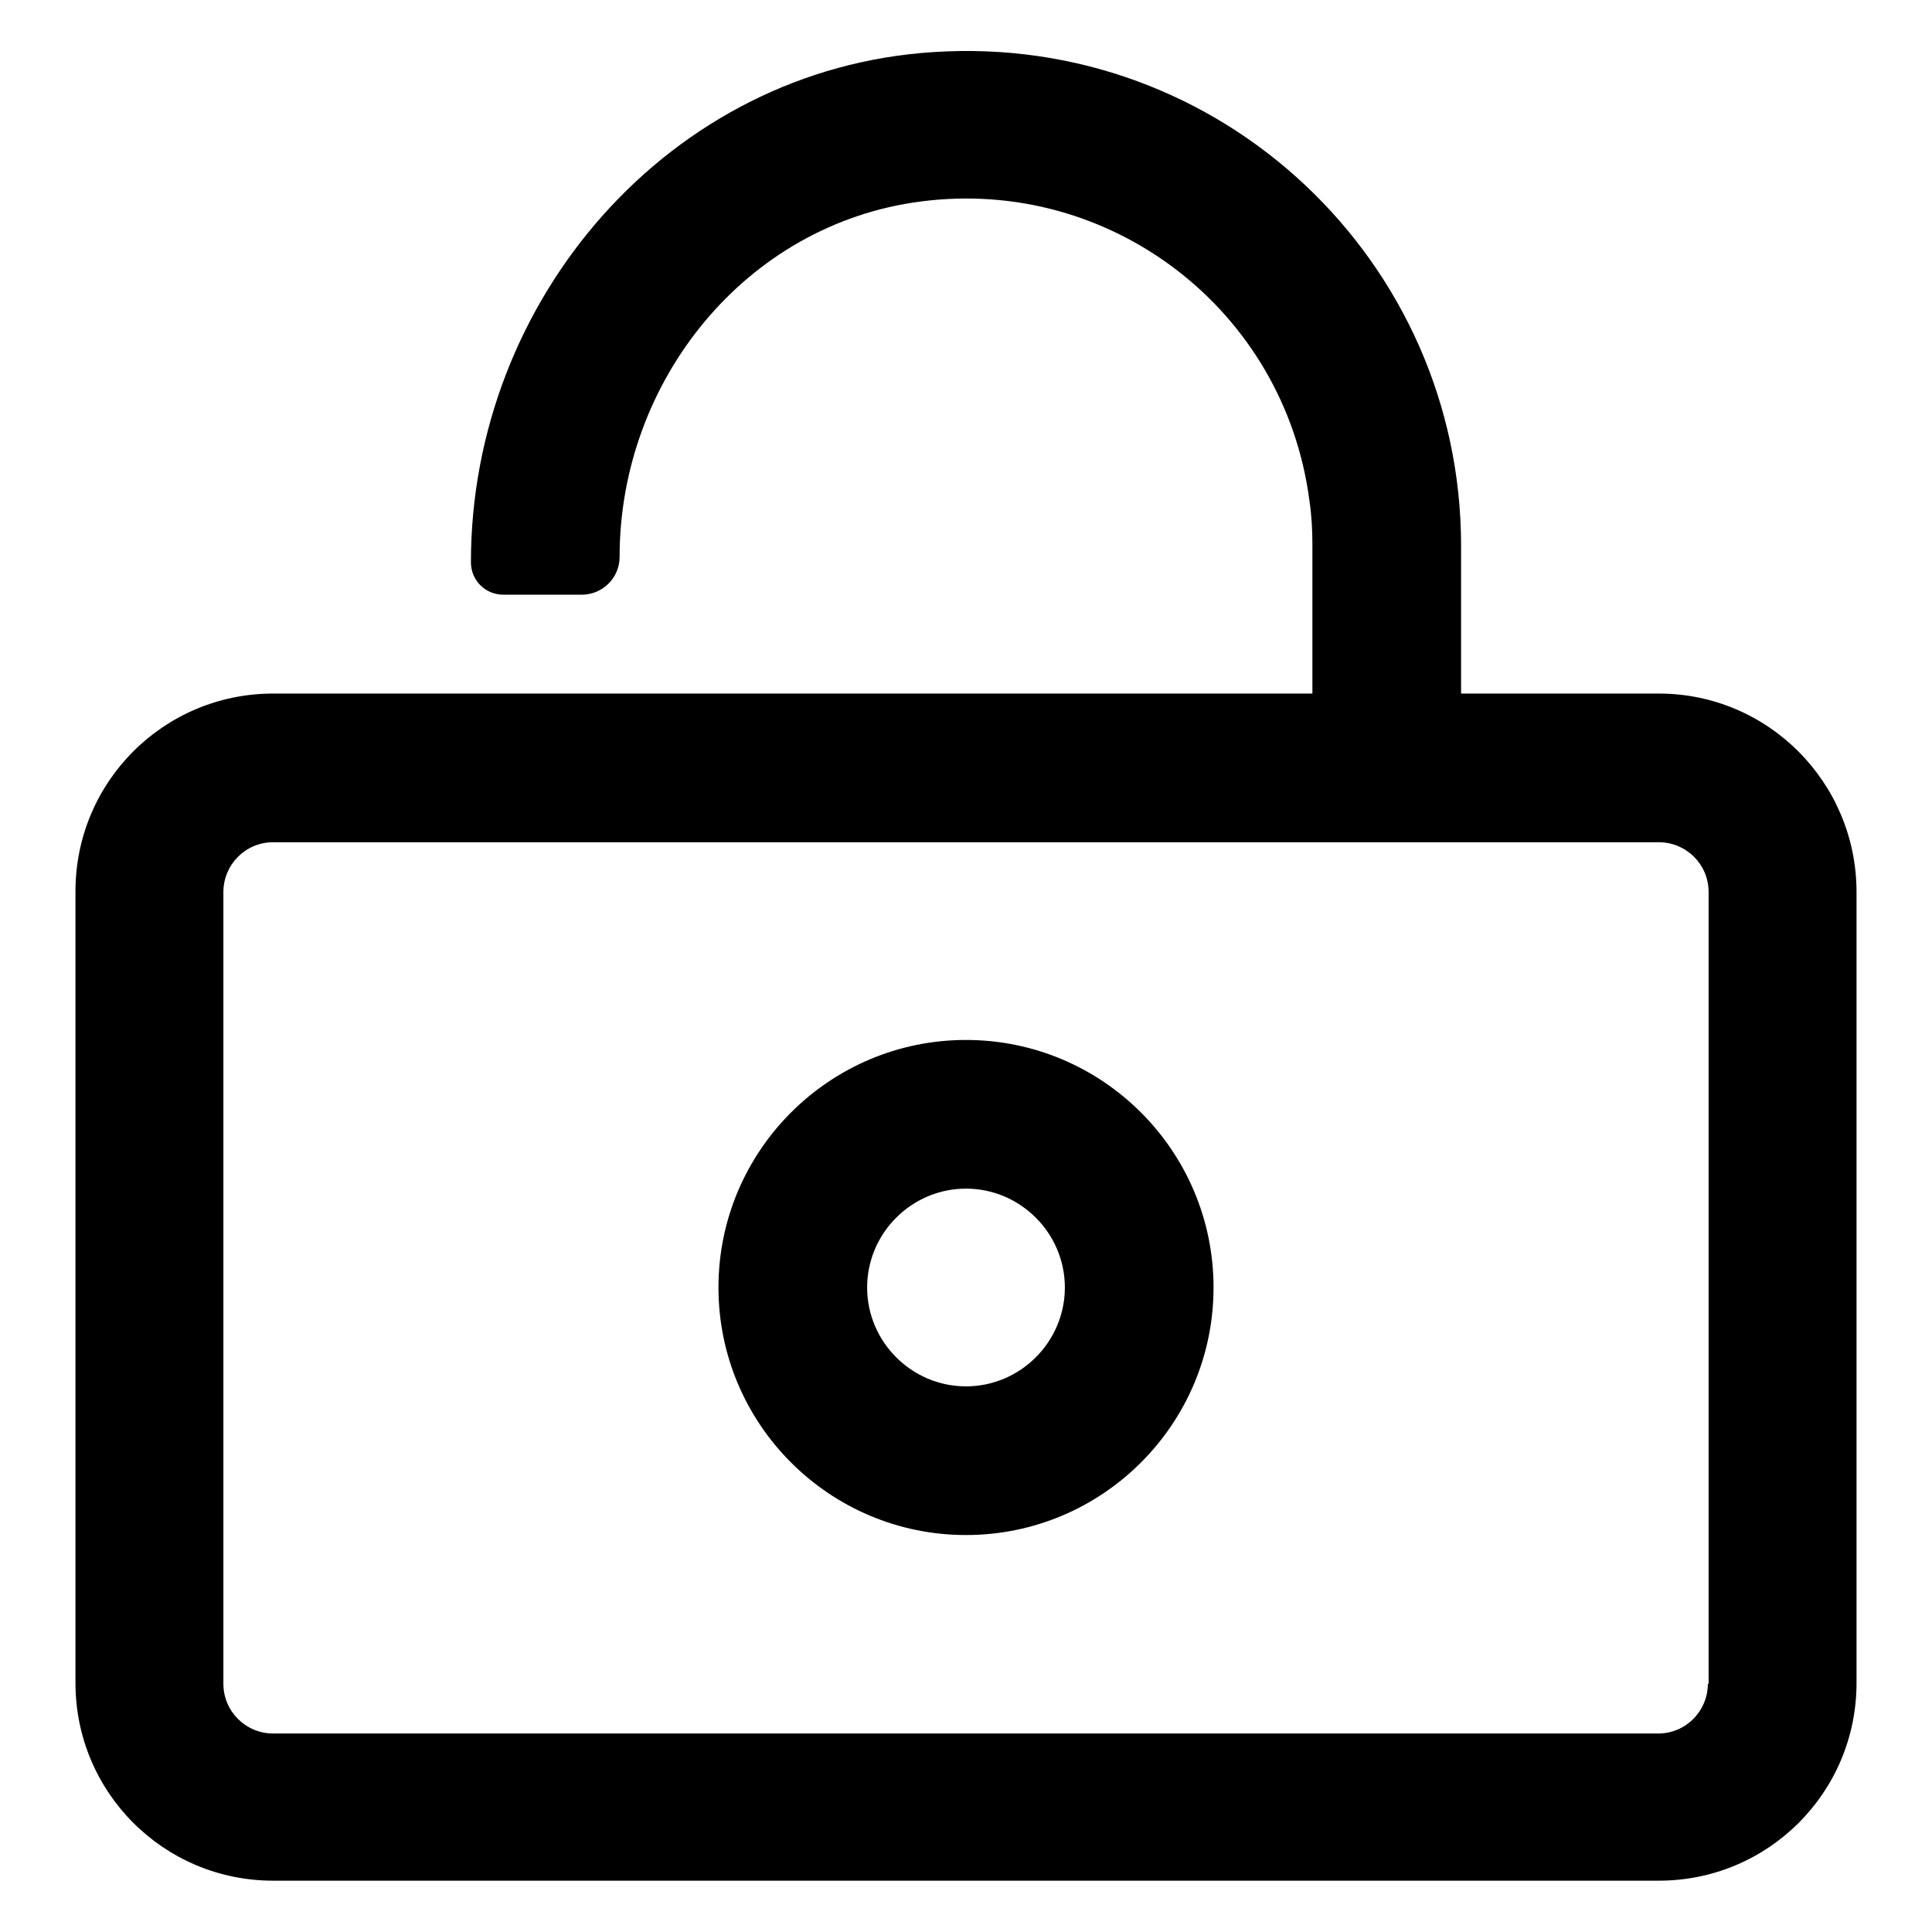
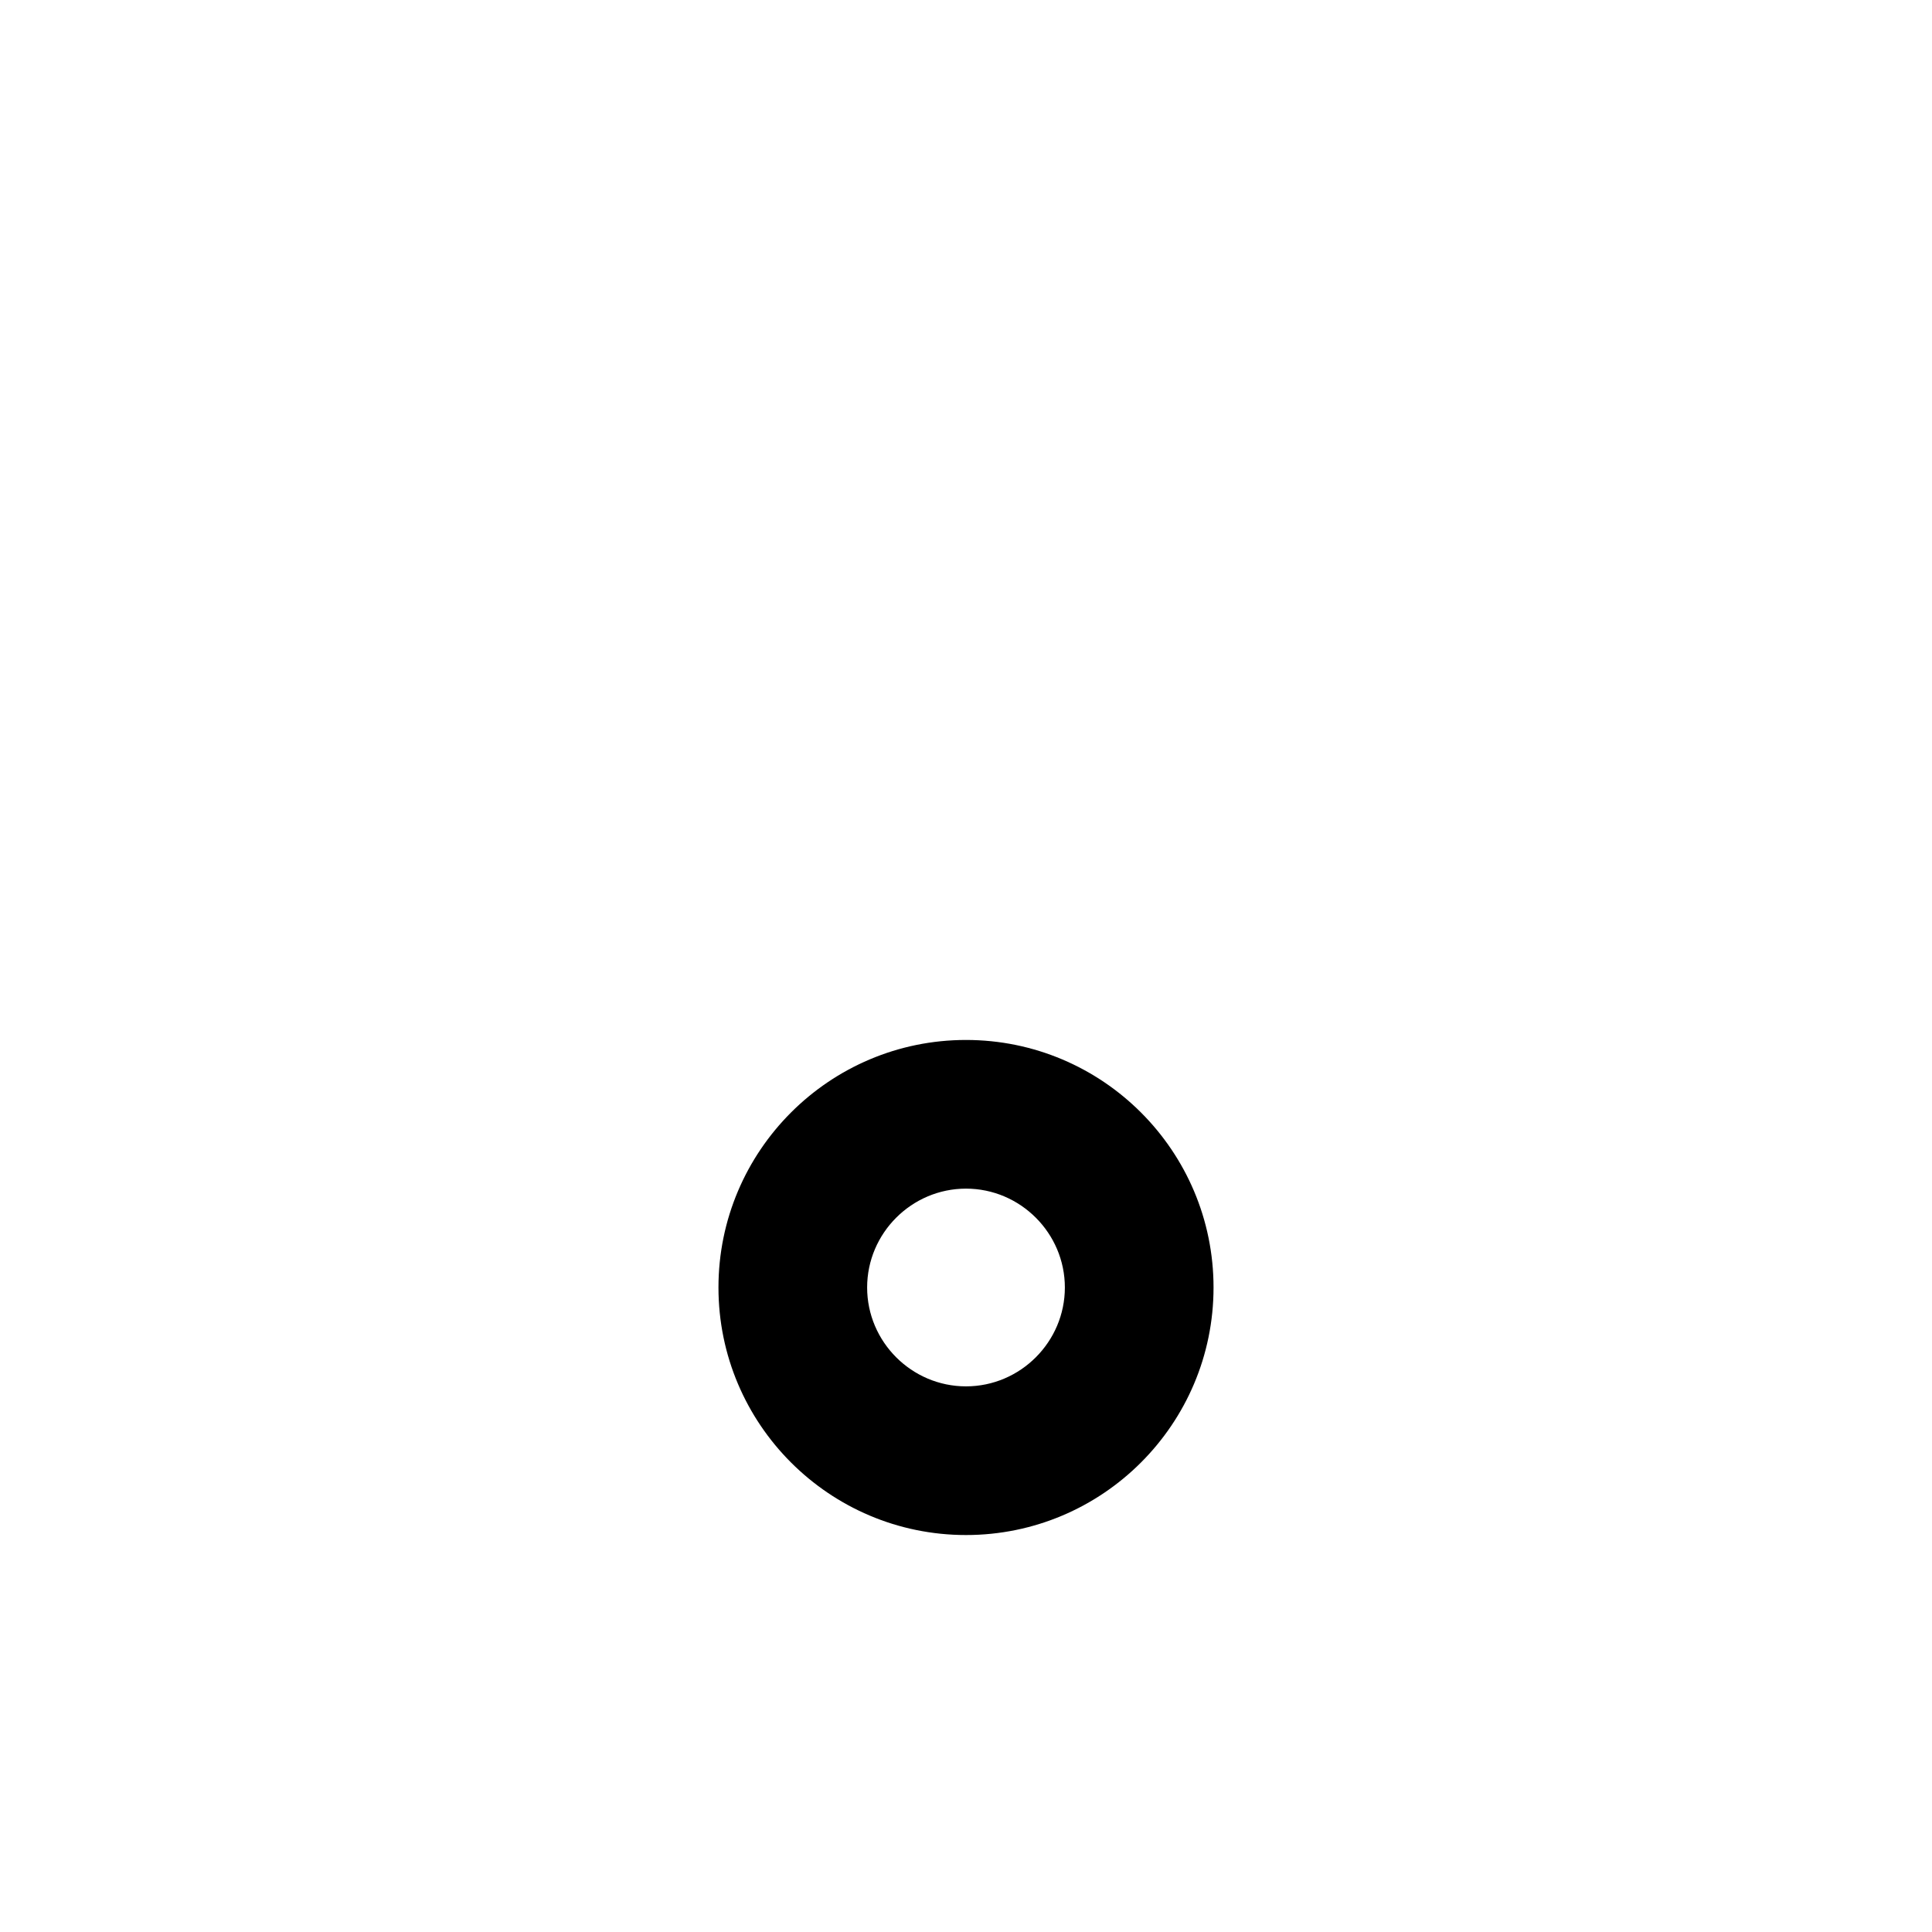
<svg xmlns="http://www.w3.org/2000/svg" version="1.1" x="0px" y="0px" viewBox="0 0 256 256" enable-background="new 0 0 256 256" xml:space="preserve">
  <g>
-     <path fill="#000000" d="M219.8,91.9h-26.2V72.3c0-37.6-31.7-67.9-69.9-65.4C88.8,9.1,62.4,39.6,62.4,74.5c0,2.4,1.9,4.3,4.3,4.3 h10.4c2.7,0,5-2.2,5-5c0-23.3,16.7-44.1,39.9-47.1c25.2-3.3,48.2,14.4,51.5,39.6c0.3,2,0.4,3.9,0.4,5.9v19.7H36.2 c-14.5,0-26.2,11.7-26.2,26.2l0,0v104.9c0,14.5,11.7,26.2,26.2,26.2h183.6c14.5,0,26.2-11.7,26.2-26.2V118.2 C246,103.7,234.3,91.9,219.8,91.9L219.8,91.9z M226.3,223.1c0,3.6-2.9,6.6-6.6,6.6H36.2c-3.6,0-6.6-2.9-6.6-6.6V118.2 c0-3.6,2.9-6.6,6.6-6.6h183.6c3.6,0,6.6,2.9,6.6,6.6V223.1L226.3,223.1z" />
    <path fill="#000000" d="M128,137.8c-18.1,0-32.8,14.7-32.8,32.8c0,18.1,14.7,32.8,32.8,32.8l0,0c18.1,0,32.8-14.7,32.8-32.8 S146.1,137.8,128,137.8z M128,183.7c-7.2,0-13.1-5.9-13.1-13.1c0-7.2,5.9-13.1,13.1-13.1c7.2,0,13.1,5.9,13.1,13.1 C141.1,177.8,135.2,183.7,128,183.7z" />
  </g>
</svg>